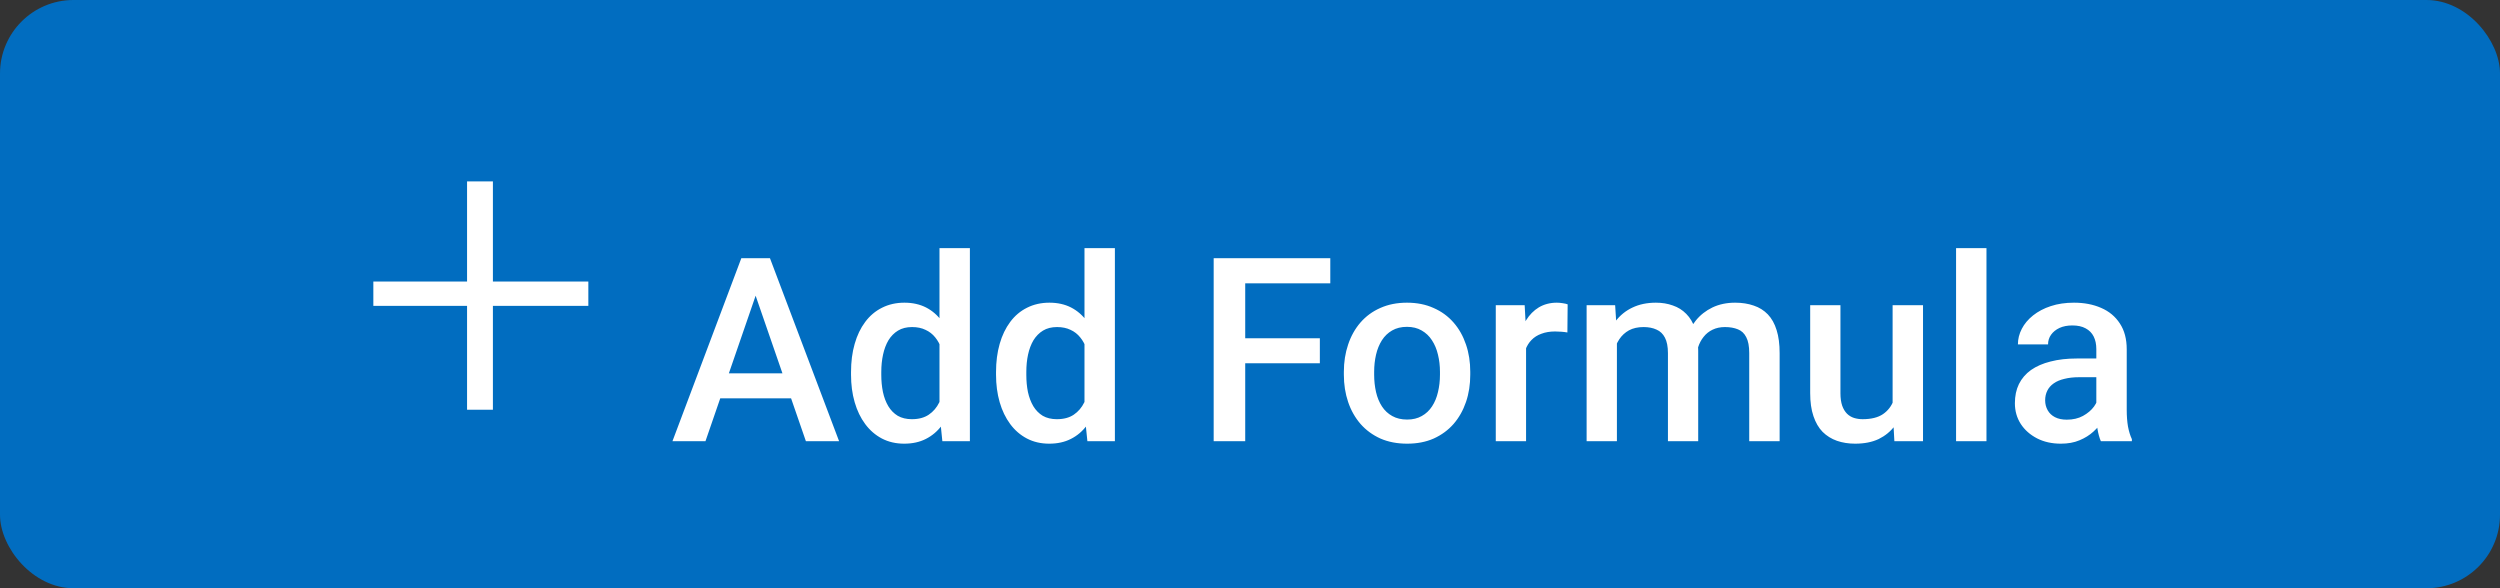
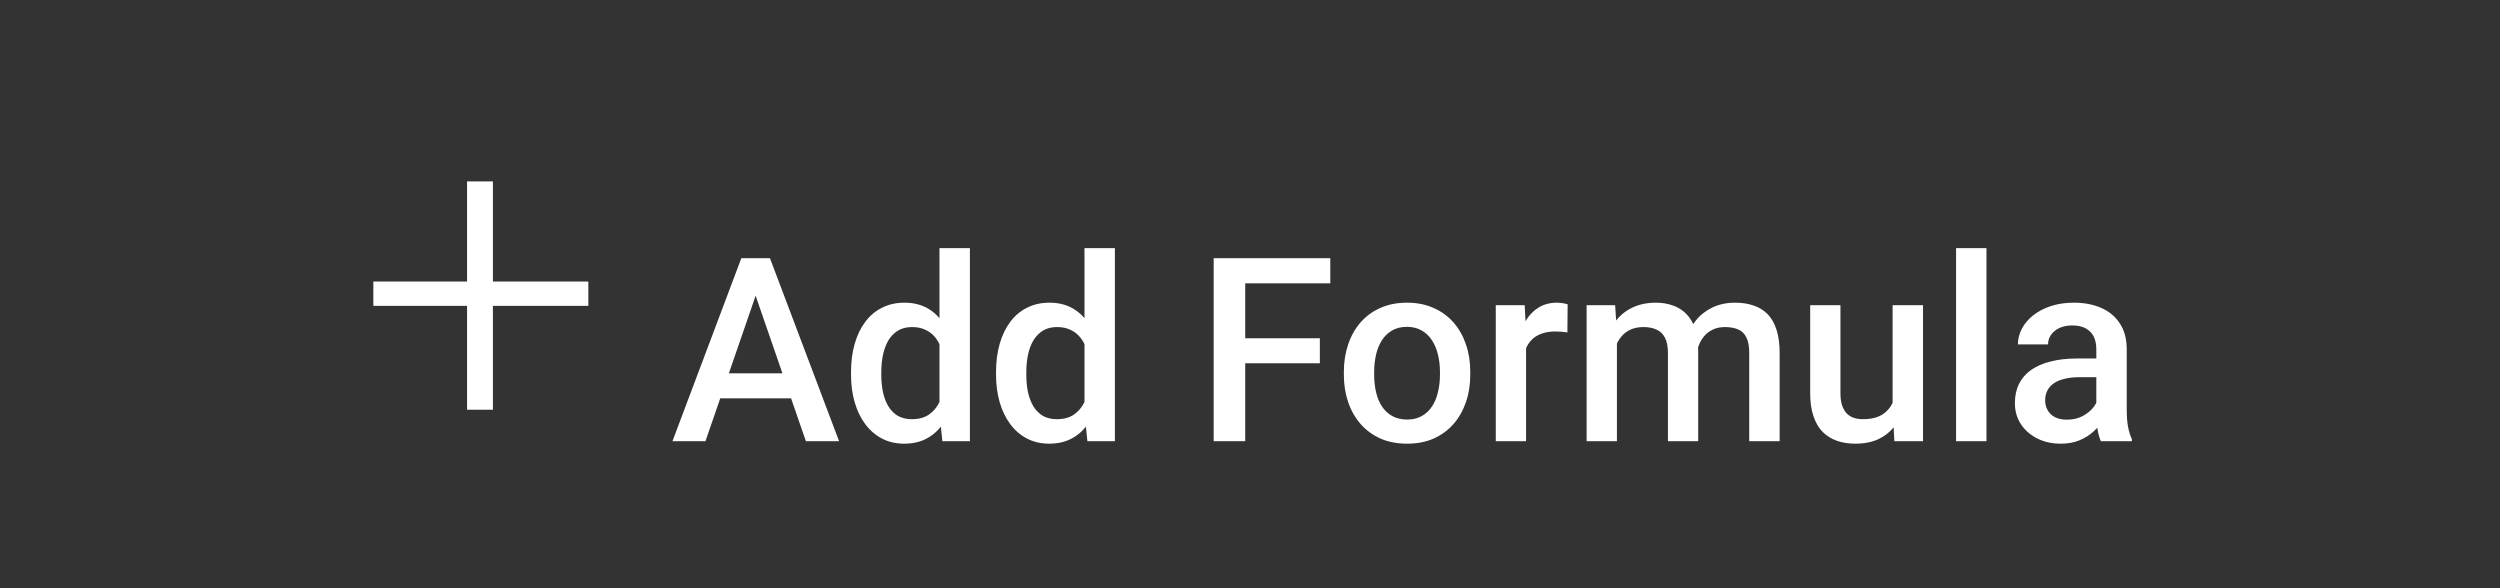
<svg xmlns="http://www.w3.org/2000/svg" width="68" height="16" viewBox="0 0 68 16" fill="none">
  <rect x="0" y="0" width="68" height="16" fill="#333333" stroke="none" />
-   <rect width="68" height="16" rx="2" fill="#016DC0" />
  <path d="M16.003 7.658V8.32H10.155V7.658H16.003ZM13.407 4.934V11.145H12.704V4.934H13.407ZM20.676 7.687L19.189 12H18.291L20.164 7.023H20.738L20.676 7.687ZM21.92 12L20.43 7.687L20.365 7.023H20.943L22.823 12H21.92ZM21.849 10.154V10.835H19.142V10.154H21.849ZM25.554 11.234V6.75H26.381V12H25.632L25.554 11.234ZM23.148 10.192V10.12C23.148 9.84 23.18 9.585 23.247 9.354C23.313 9.122 23.408 8.923 23.534 8.756C23.659 8.588 23.812 8.459 23.992 8.37C24.172 8.279 24.375 8.233 24.6 8.233C24.823 8.233 25.019 8.277 25.188 8.363C25.357 8.45 25.5 8.574 25.619 8.736C25.737 8.895 25.832 9.087 25.902 9.31C25.973 9.531 26.023 9.777 26.053 10.048V10.277C26.023 10.542 25.973 10.783 25.902 11.002C25.832 11.221 25.737 11.41 25.619 11.569C25.5 11.729 25.355 11.852 25.185 11.938C25.016 12.025 24.819 12.068 24.593 12.068C24.37 12.068 24.168 12.022 23.988 11.928C23.811 11.835 23.659 11.704 23.534 11.535C23.408 11.367 23.313 11.168 23.247 10.94C23.18 10.71 23.148 10.461 23.148 10.192ZM23.971 10.12V10.192C23.971 10.361 23.986 10.518 24.016 10.664C24.047 10.809 24.096 10.938 24.163 11.05C24.229 11.159 24.314 11.246 24.419 11.31C24.526 11.371 24.654 11.402 24.802 11.402C24.989 11.402 25.142 11.361 25.263 11.279C25.384 11.197 25.479 11.086 25.547 10.947C25.617 10.806 25.665 10.649 25.69 10.476V9.857C25.677 9.722 25.648 9.597 25.605 9.481C25.564 9.365 25.508 9.263 25.438 9.177C25.367 9.088 25.279 9.02 25.174 8.972C25.072 8.922 24.95 8.896 24.809 8.896C24.658 8.896 24.531 8.928 24.426 8.992C24.321 9.056 24.234 9.144 24.166 9.255C24.1 9.367 24.051 9.497 24.019 9.645C23.987 9.793 23.971 9.951 23.971 10.12ZM29.498 11.234V6.75H30.325V12H29.577L29.498 11.234ZM27.092 10.192V10.12C27.092 9.84 27.125 9.585 27.191 9.354C27.257 9.122 27.353 8.923 27.478 8.756C27.603 8.588 27.756 8.459 27.936 8.37C28.116 8.279 28.319 8.233 28.544 8.233C28.768 8.233 28.964 8.277 29.132 8.363C29.301 8.45 29.445 8.574 29.563 8.736C29.681 8.895 29.776 9.087 29.847 9.31C29.917 9.531 29.967 9.777 29.997 10.048V10.277C29.967 10.542 29.917 10.783 29.847 11.002C29.776 11.221 29.681 11.41 29.563 11.569C29.445 11.729 29.3 11.852 29.129 11.938C28.96 12.025 28.763 12.068 28.538 12.068C28.314 12.068 28.113 12.022 27.933 11.928C27.755 11.835 27.603 11.704 27.478 11.535C27.353 11.367 27.257 11.168 27.191 10.94C27.125 10.71 27.092 10.461 27.092 10.192ZM27.916 10.12V10.192C27.916 10.361 27.93 10.518 27.96 10.664C27.992 10.809 28.041 10.938 28.107 11.05C28.173 11.159 28.259 11.246 28.363 11.31C28.47 11.371 28.598 11.402 28.746 11.402C28.933 11.402 29.087 11.361 29.207 11.279C29.328 11.197 29.423 11.086 29.491 10.947C29.562 10.806 29.61 10.649 29.635 10.476V9.857C29.621 9.722 29.593 9.597 29.549 9.481C29.508 9.365 29.453 9.263 29.382 9.177C29.311 9.088 29.224 9.02 29.119 8.972C29.016 8.922 28.894 8.896 28.753 8.896C28.602 8.896 28.475 8.928 28.37 8.992C28.265 9.056 28.179 9.144 28.11 9.255C28.044 9.367 27.995 9.497 27.963 9.645C27.931 9.793 27.916 9.951 27.916 10.12ZM33.87 7.023V12H33.012V7.023H33.87ZM35.9 9.201V9.881H33.651V9.201H35.9ZM36.184 7.023V7.707H33.651V7.023H36.184ZM36.553 10.192V10.113C36.553 9.847 36.592 9.599 36.669 9.372C36.746 9.141 36.858 8.942 37.004 8.773C37.152 8.603 37.332 8.47 37.544 8.377C37.758 8.281 38 8.233 38.269 8.233C38.54 8.233 38.781 8.281 38.993 8.377C39.207 8.47 39.389 8.603 39.537 8.773C39.685 8.942 39.797 9.141 39.875 9.372C39.953 9.599 39.991 9.847 39.991 10.113V10.192C39.991 10.459 39.953 10.706 39.875 10.934C39.797 11.162 39.685 11.361 39.537 11.532C39.389 11.7 39.209 11.832 38.997 11.928C38.785 12.022 38.544 12.068 38.275 12.068C38.004 12.068 37.762 12.022 37.547 11.928C37.335 11.832 37.155 11.7 37.007 11.532C36.859 11.361 36.746 11.162 36.669 10.934C36.592 10.706 36.553 10.459 36.553 10.192ZM37.377 10.113V10.192C37.377 10.358 37.394 10.515 37.428 10.664C37.462 10.812 37.516 10.942 37.588 11.053C37.661 11.165 37.755 11.253 37.869 11.316C37.983 11.38 38.118 11.412 38.275 11.412C38.428 11.412 38.56 11.38 38.672 11.316C38.786 11.253 38.879 11.165 38.952 11.053C39.025 10.942 39.079 10.812 39.113 10.664C39.149 10.515 39.167 10.358 39.167 10.192V10.113C39.167 9.949 39.149 9.794 39.113 9.648C39.079 9.5 39.024 9.369 38.949 9.255C38.876 9.141 38.782 9.053 38.669 8.989C38.557 8.923 38.423 8.89 38.269 8.89C38.114 8.89 37.979 8.923 37.865 8.989C37.754 9.053 37.661 9.141 37.588 9.255C37.516 9.369 37.462 9.5 37.428 9.648C37.394 9.794 37.377 9.949 37.377 10.113ZM41.509 9.006V12H40.685V8.302H41.471L41.509 9.006ZM42.64 8.278L42.633 9.043C42.583 9.034 42.529 9.028 42.469 9.023C42.412 9.018 42.355 9.016 42.298 9.016C42.157 9.016 42.033 9.037 41.926 9.078C41.819 9.116 41.729 9.173 41.656 9.249C41.585 9.321 41.53 9.41 41.492 9.515C41.453 9.62 41.43 9.737 41.423 9.867L41.235 9.881C41.235 9.648 41.258 9.433 41.304 9.235C41.349 9.037 41.418 8.862 41.509 8.712C41.602 8.562 41.718 8.444 41.857 8.36C41.999 8.276 42.162 8.233 42.346 8.233C42.396 8.233 42.45 8.238 42.507 8.247C42.566 8.256 42.611 8.266 42.64 8.278ZM43.98 9.054V12H43.156V8.302H43.932L43.98 9.054ZM43.847 10.014L43.566 10.011C43.566 9.756 43.598 9.52 43.662 9.303C43.726 9.087 43.819 8.899 43.942 8.739C44.065 8.577 44.218 8.453 44.4 8.367C44.585 8.278 44.798 8.233 45.04 8.233C45.208 8.233 45.362 8.258 45.501 8.309C45.642 8.356 45.764 8.433 45.867 8.538C45.971 8.642 46.051 8.777 46.106 8.941C46.163 9.105 46.191 9.303 46.191 9.536V12H45.368V9.607C45.368 9.427 45.34 9.286 45.286 9.184C45.233 9.081 45.157 9.008 45.057 8.965C44.959 8.919 44.841 8.896 44.705 8.896C44.55 8.896 44.417 8.926 44.308 8.985C44.201 9.045 44.113 9.125 44.045 9.228C43.977 9.331 43.926 9.449 43.895 9.584C43.863 9.718 43.847 9.861 43.847 10.014ZM46.14 9.795L45.754 9.881C45.754 9.658 45.785 9.447 45.846 9.249C45.91 9.048 46.002 8.873 46.123 8.722C46.246 8.569 46.398 8.45 46.578 8.363C46.758 8.277 46.964 8.233 47.196 8.233C47.385 8.233 47.554 8.26 47.702 8.312C47.852 8.362 47.98 8.442 48.085 8.551C48.19 8.661 48.27 8.803 48.324 8.979C48.379 9.152 48.406 9.361 48.406 9.607V12H47.579V9.604C47.579 9.417 47.552 9.272 47.497 9.17C47.445 9.067 47.37 8.997 47.272 8.958C47.173 8.917 47.056 8.896 46.919 8.896C46.792 8.896 46.679 8.92 46.581 8.968C46.485 9.014 46.404 9.079 46.338 9.163C46.272 9.245 46.222 9.34 46.188 9.447C46.156 9.554 46.14 9.67 46.14 9.795ZM51.479 11.128V8.302H52.306V12H51.527L51.479 11.128ZM51.595 10.359L51.872 10.352C51.872 10.601 51.845 10.83 51.79 11.04C51.735 11.247 51.651 11.428 51.537 11.583C51.423 11.736 51.277 11.855 51.1 11.942C50.922 12.026 50.709 12.068 50.46 12.068C50.28 12.068 50.115 12.042 49.965 11.99C49.815 11.937 49.685 11.856 49.575 11.747C49.468 11.638 49.385 11.495 49.326 11.32C49.266 11.144 49.237 10.935 49.237 10.691V8.302H50.06V10.698C50.06 10.832 50.077 10.945 50.108 11.036C50.14 11.125 50.184 11.197 50.238 11.252C50.293 11.306 50.357 11.345 50.43 11.368C50.503 11.39 50.58 11.402 50.662 11.402C50.897 11.402 51.081 11.356 51.216 11.265C51.352 11.172 51.449 11.046 51.506 10.889C51.566 10.732 51.595 10.555 51.595 10.359ZM54.032 6.75V12H53.205V6.75H54.032ZM57.02 11.258V9.495C57.02 9.362 56.996 9.249 56.948 9.153C56.9 9.057 56.827 8.983 56.729 8.931C56.633 8.878 56.513 8.852 56.367 8.852C56.232 8.852 56.116 8.875 56.018 8.92C55.92 8.966 55.844 9.028 55.789 9.105C55.734 9.182 55.707 9.27 55.707 9.368H54.887C54.887 9.222 54.922 9.081 54.993 8.944C55.063 8.808 55.166 8.686 55.3 8.579C55.435 8.472 55.595 8.387 55.782 8.326C55.969 8.264 56.179 8.233 56.411 8.233C56.689 8.233 56.935 8.28 57.149 8.374C57.366 8.467 57.536 8.608 57.659 8.797C57.784 8.984 57.847 9.219 57.847 9.501V11.146C57.847 11.314 57.858 11.466 57.881 11.6C57.906 11.732 57.941 11.847 57.987 11.945V12H57.143C57.104 11.911 57.073 11.798 57.05 11.662C57.03 11.523 57.02 11.388 57.02 11.258ZM57.139 9.751L57.146 10.26H56.555C56.402 10.26 56.268 10.275 56.151 10.305C56.035 10.332 55.938 10.373 55.861 10.428C55.783 10.482 55.725 10.549 55.687 10.626C55.648 10.704 55.628 10.791 55.628 10.889C55.628 10.987 55.651 11.077 55.697 11.159C55.742 11.239 55.808 11.302 55.895 11.347C55.984 11.393 56.091 11.415 56.216 11.415C56.385 11.415 56.532 11.381 56.657 11.313C56.785 11.242 56.885 11.157 56.958 11.057C57.031 10.954 57.07 10.857 57.074 10.766L57.341 11.132C57.313 11.225 57.267 11.325 57.201 11.433C57.135 11.54 57.048 11.642 56.941 11.74C56.836 11.836 56.71 11.915 56.562 11.976C56.416 12.038 56.247 12.068 56.056 12.068C55.814 12.068 55.599 12.021 55.41 11.925C55.221 11.827 55.072 11.696 54.965 11.532C54.858 11.365 54.805 11.177 54.805 10.968C54.805 10.772 54.841 10.599 54.914 10.448C54.989 10.296 55.099 10.168 55.242 10.065C55.388 9.963 55.566 9.885 55.775 9.833C55.985 9.778 56.224 9.751 56.493 9.751H57.139Z" fill="white" />
</svg>